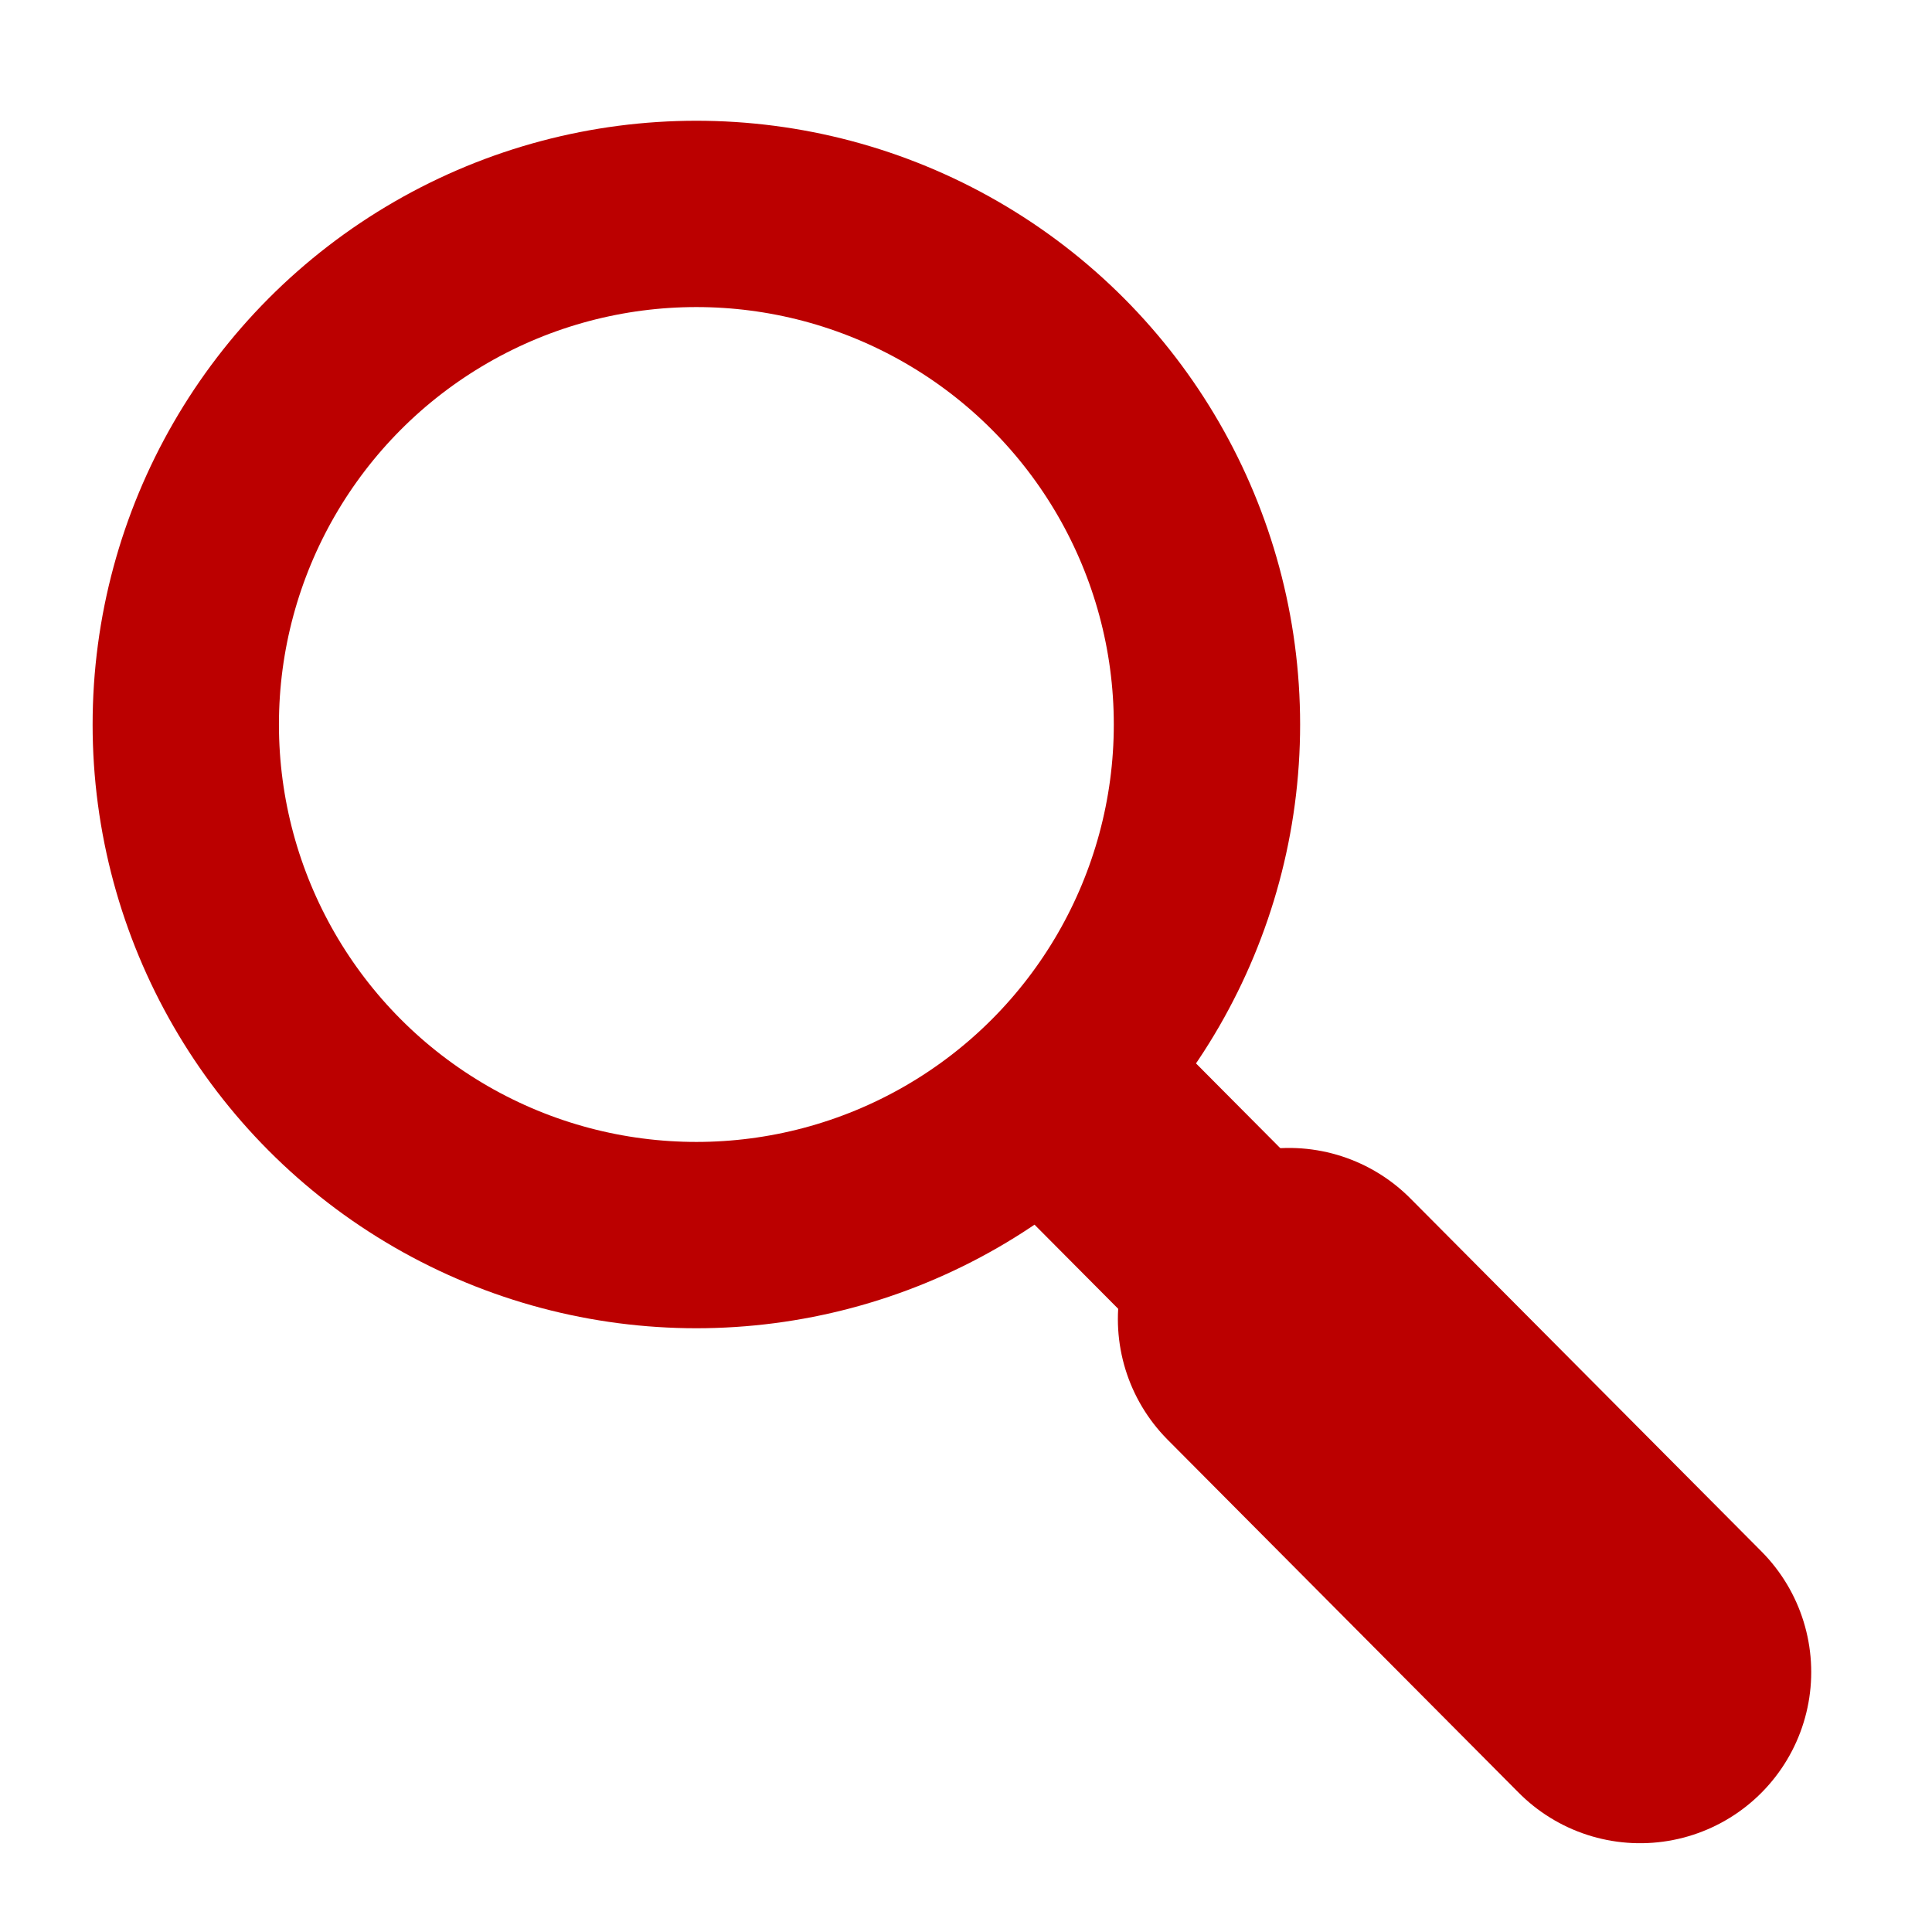
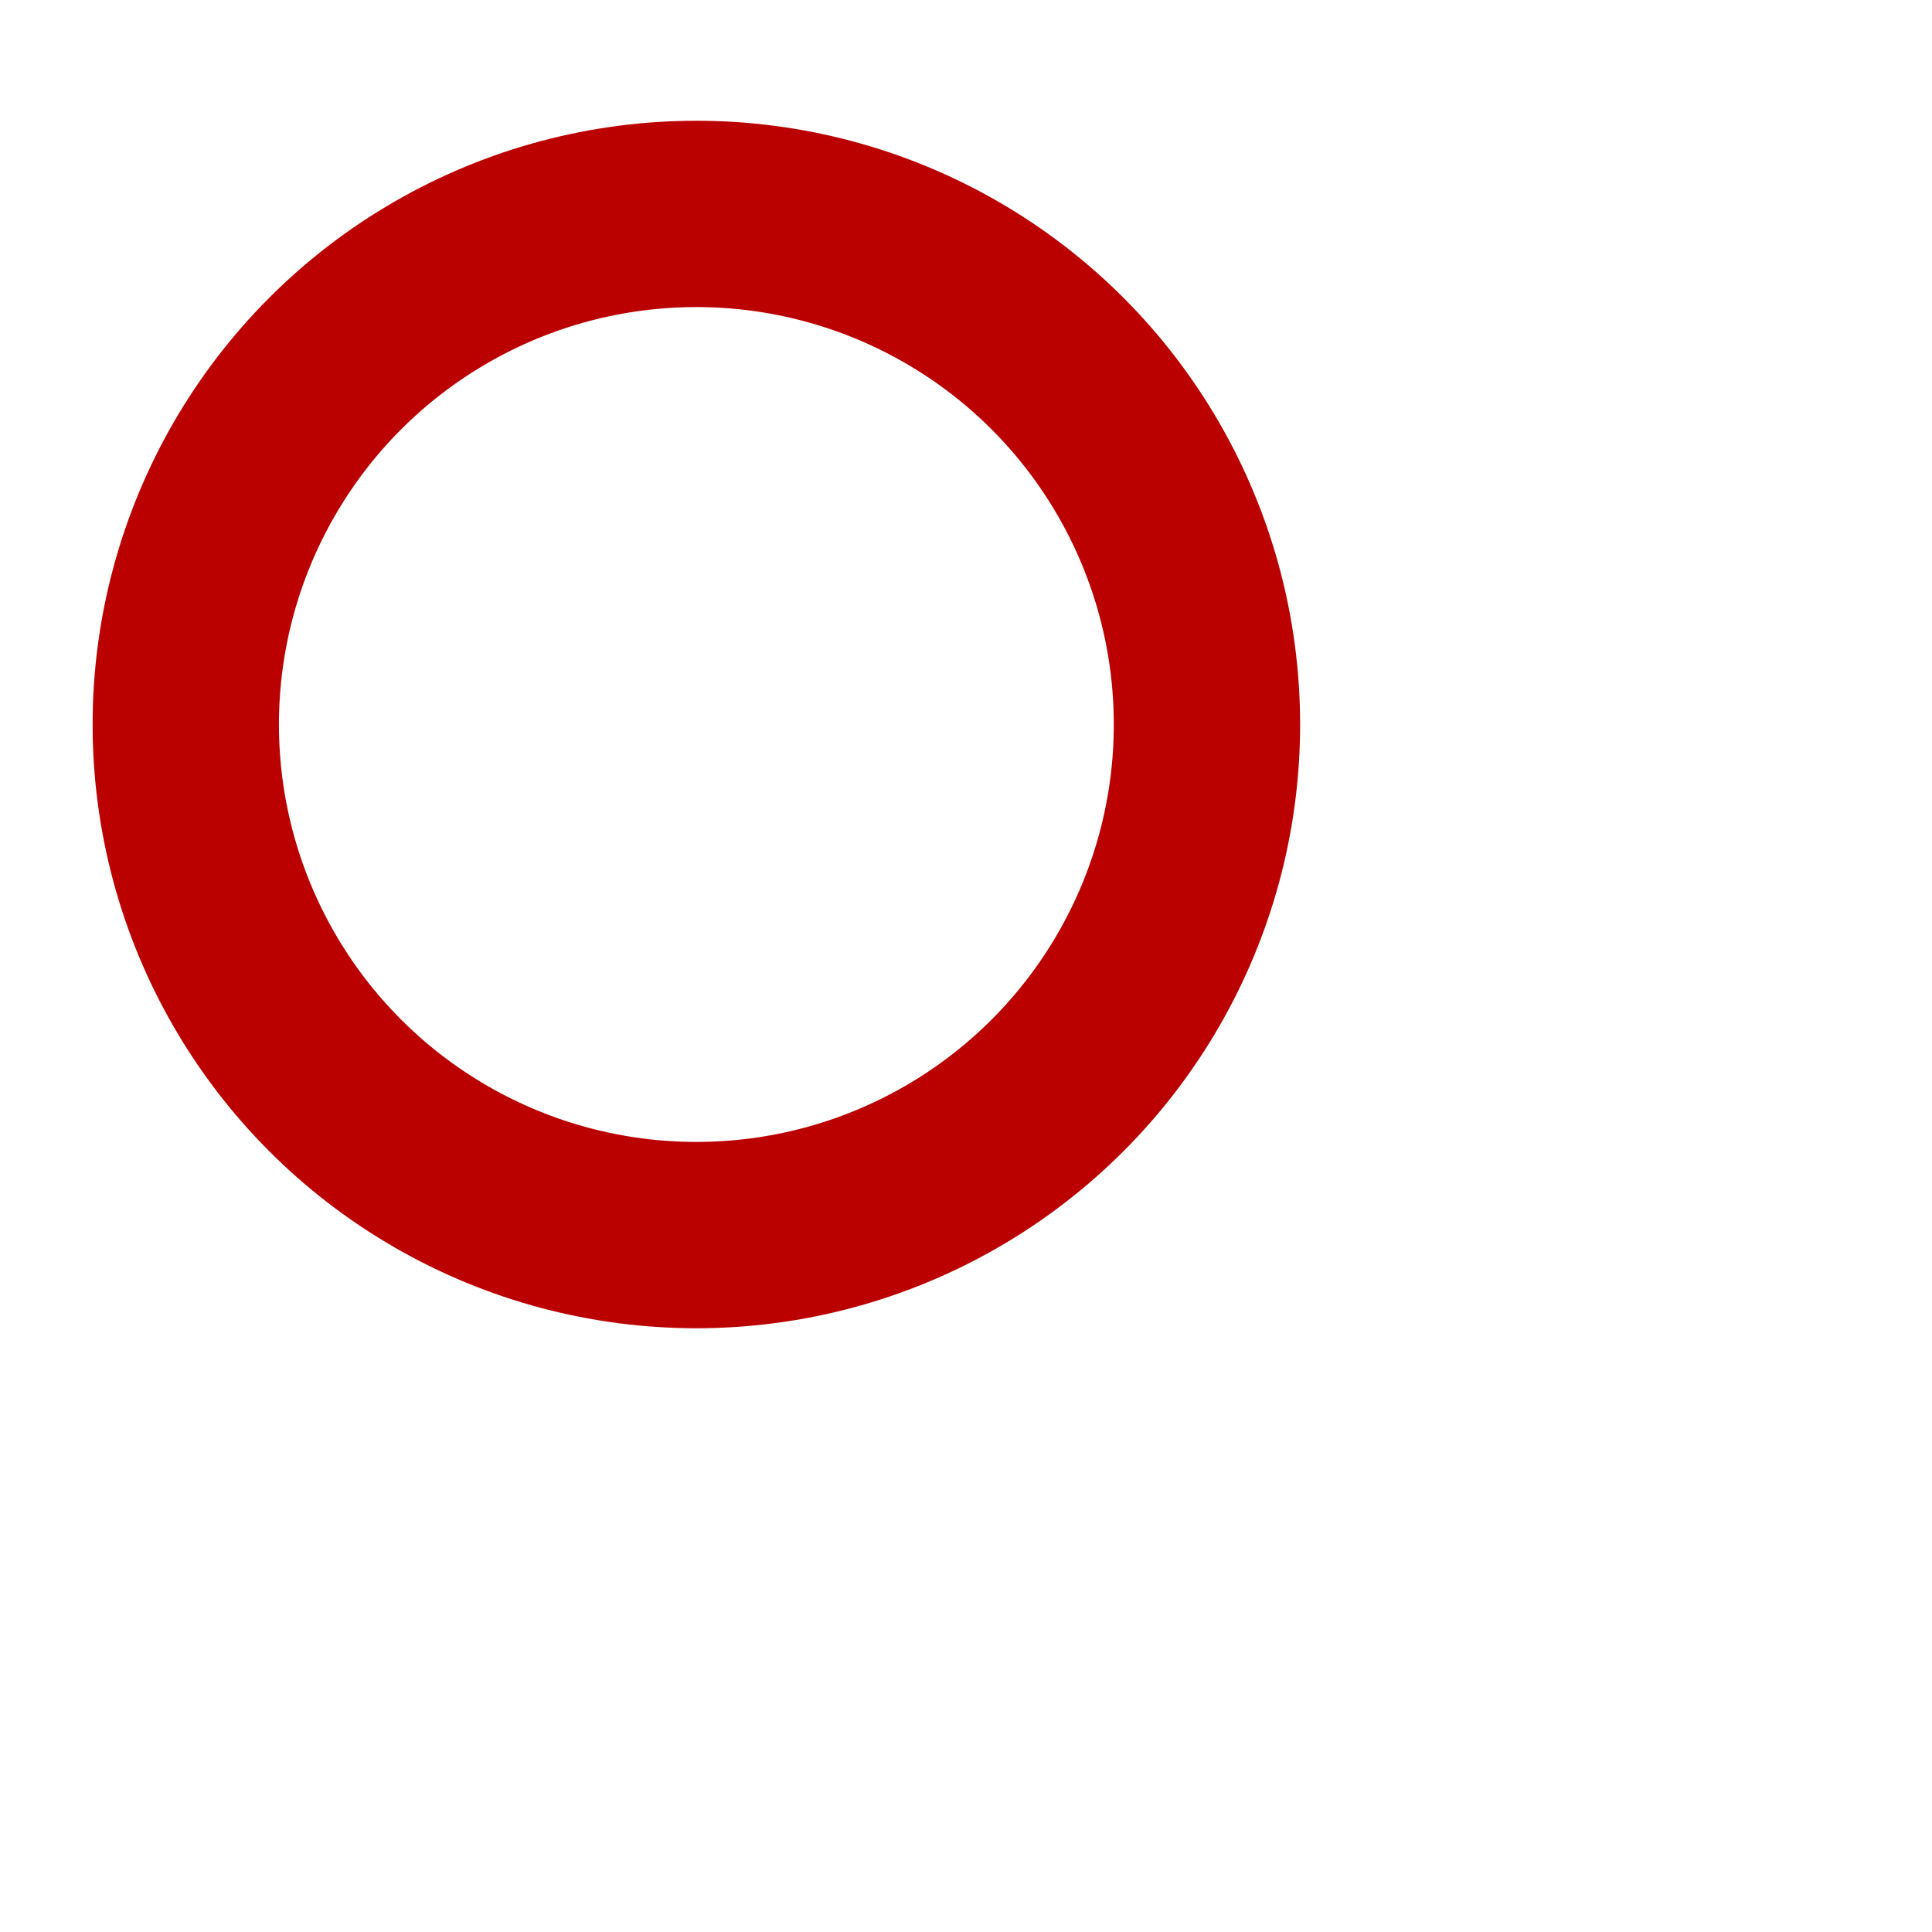
<svg xmlns="http://www.w3.org/2000/svg" xmlns:ns1="http://sodipodi.sourceforge.net/DTD/sodipodi-0.dtd" xmlns:ns2="http://www.inkscape.org/namespaces/inkscape" version="1.1" id="svg901" width="32" height="32" viewBox="0 0 32 32" ns1:docname="search.svg" ns2:version="1.1 (c4e8f9ed74, 2021-05-24)">
  <defs id="defs905" />
  <ns1:namedview pagecolor="#ffffff" bordercolor="#666666" borderopacity="1" objecttolerance="10" gridtolerance="10" guidetolerance="10" ns2:pageopacity="0" ns2:pageshadow="2" ns2:window-width="1918" ns2:window-height="1055" id="namedview903" showgrid="false" ns2:zoom="28.733597" ns2:cx="9.2226532" ns2:cy="17.488239" ns2:window-x="0" ns2:window-y="0" ns2:window-maximized="1" ns2:current-layer="svg901" ns2:snap-intersection-paths="true" ns2:snap-midpoints="true" ns2:document-rotation="0" ns2:snap-object-midpoints="true" ns2:pagecheckerboard="0" />
  <circle style="fill:none;fill-opacity:0.502;stroke:#bb0000;stroke-width:3.086;stroke-linecap:round;stroke-linejoin:round;stroke-miterlimit:4;stroke-dasharray:none;stroke-opacity:1;paint-order:stroke markers fill" id="path879" cx="-11.534" cy="12" r="8.457" transform="scale(-1,1)" />
-   <path style="fill:none;stroke:#bb0000;stroke-width:3.78;stroke-linecap:butt;stroke-linejoin:miter;stroke-miterlimit:4;stroke-dasharray:none;stroke-opacity:1" d="M 28.165,28.695 16.534,17" id="path889" />
-   <path style="fill:none;stroke:#bb0000;stroke-width:5.669;stroke-linecap:round;stroke-linejoin:miter;stroke-miterlimit:4;stroke-dasharray:none;stroke-opacity:1" d="M 27.165,27.695 21.35,21.848" id="path891" />
</svg>